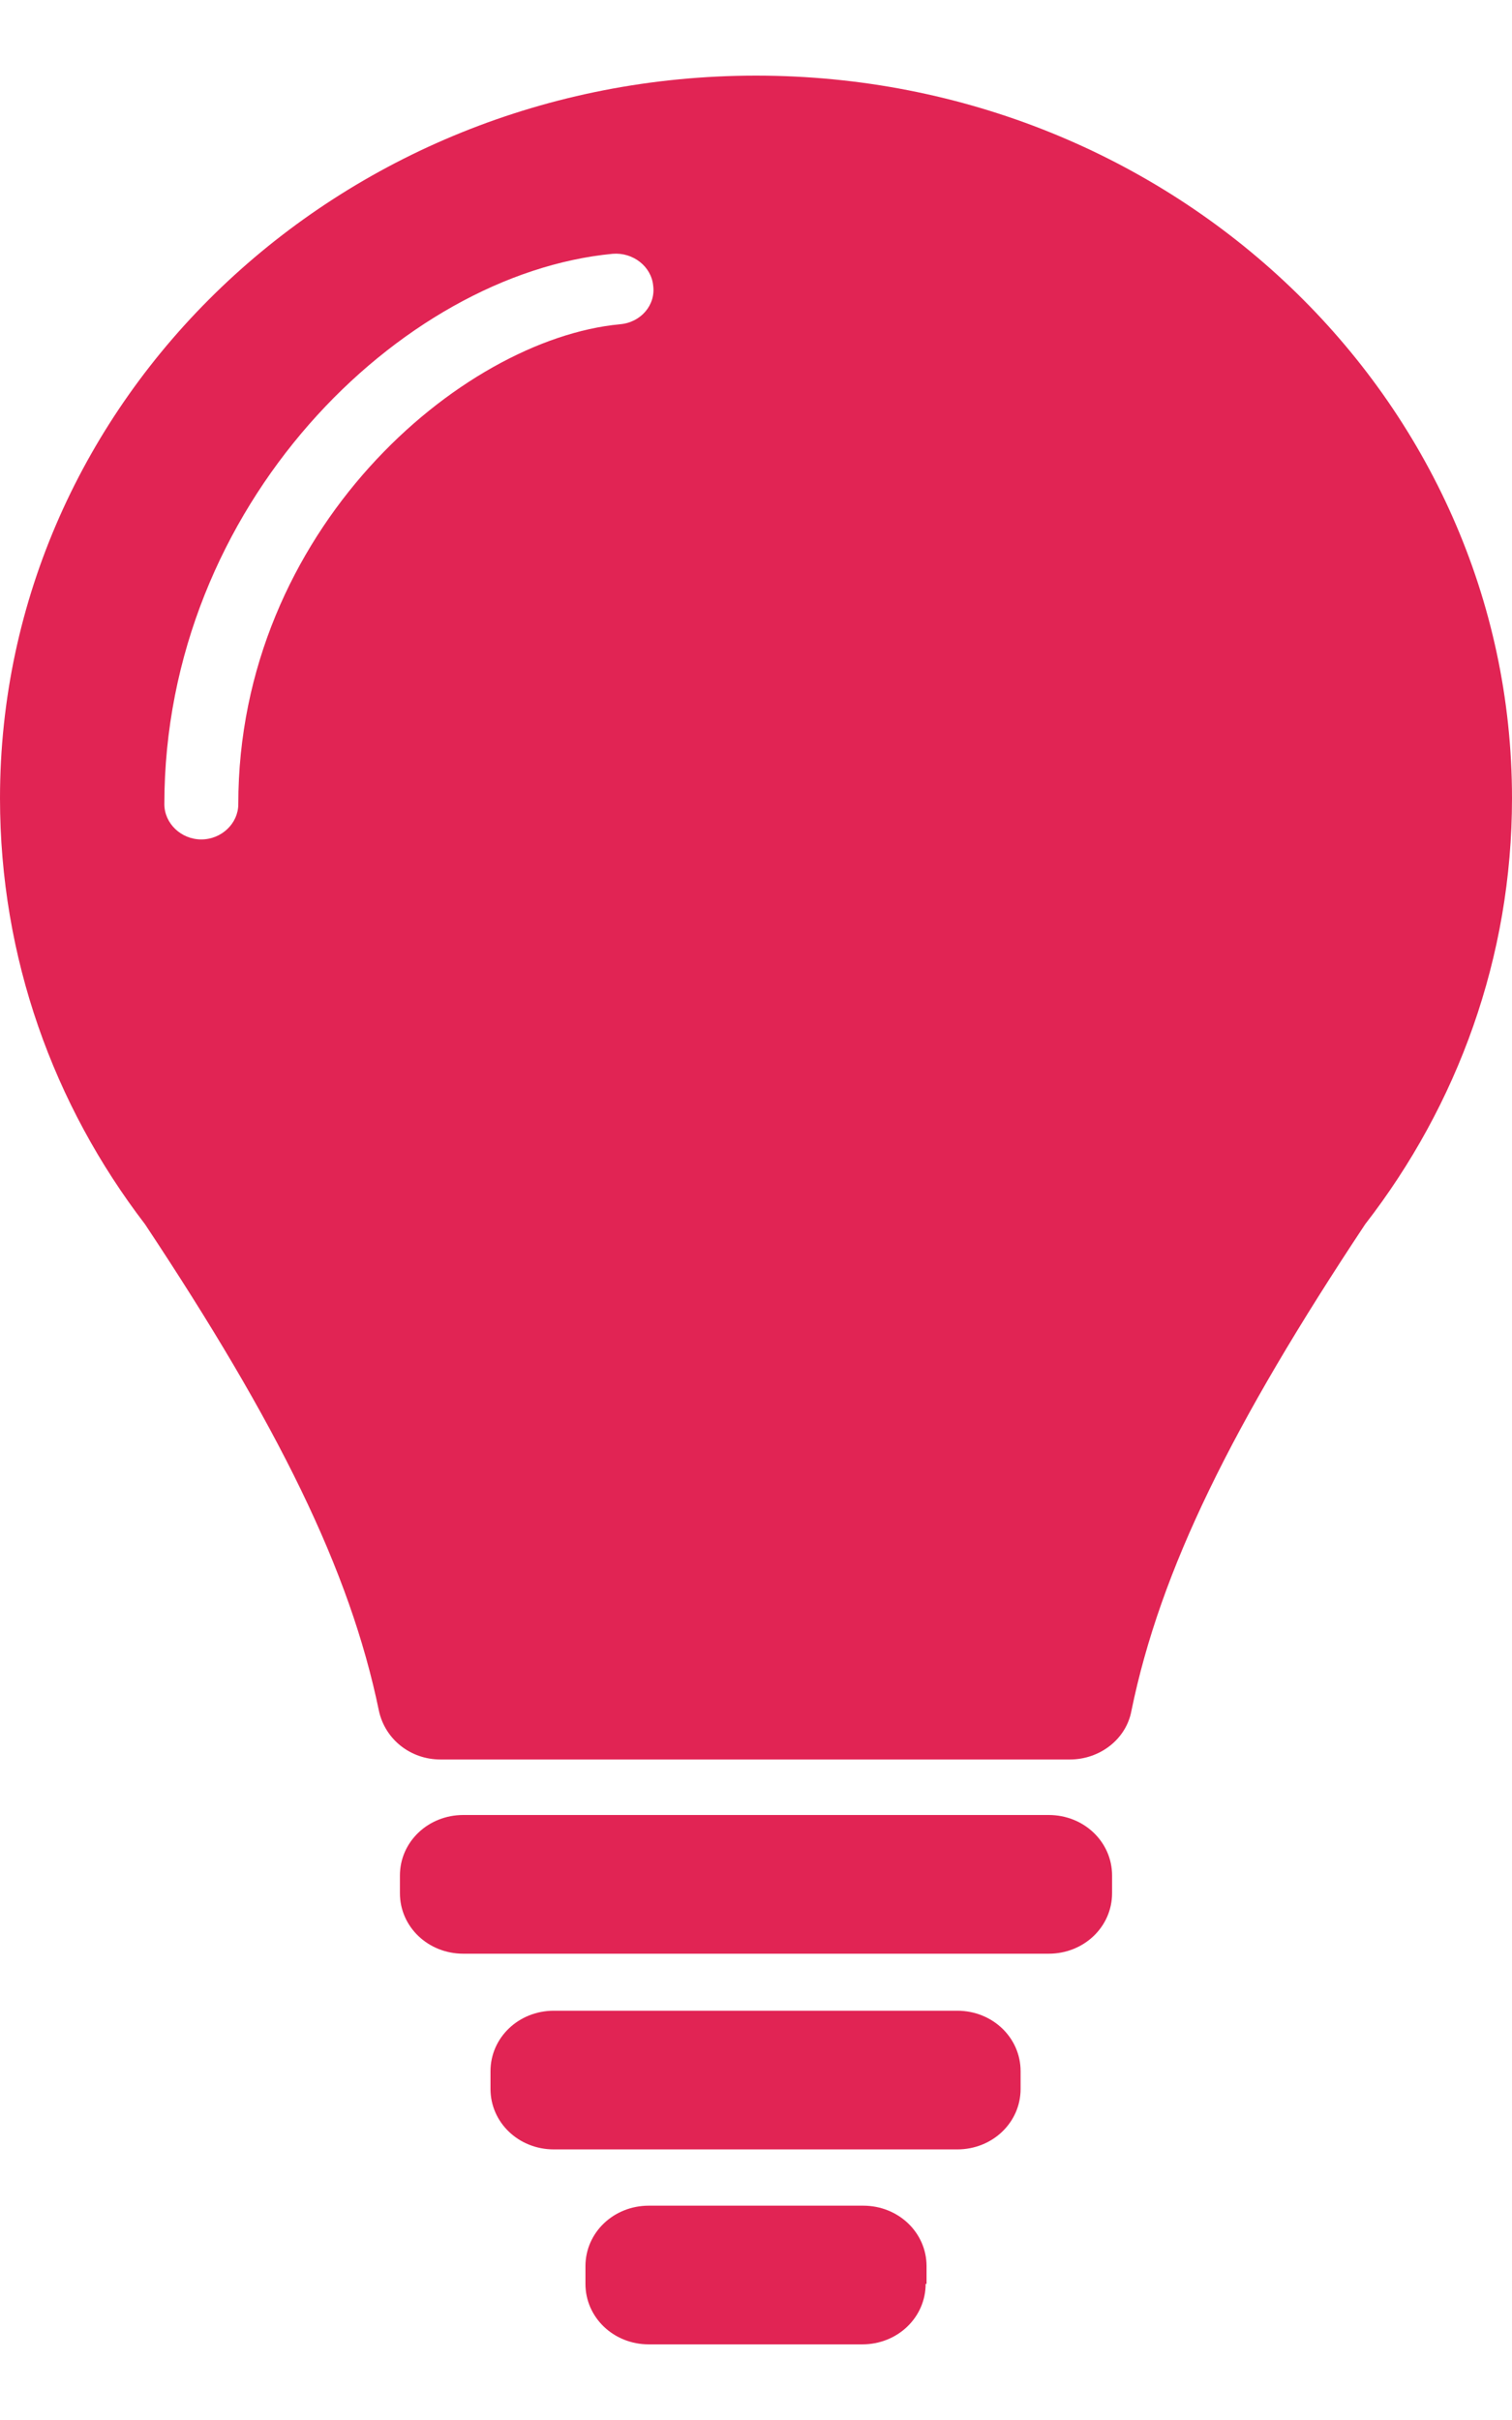
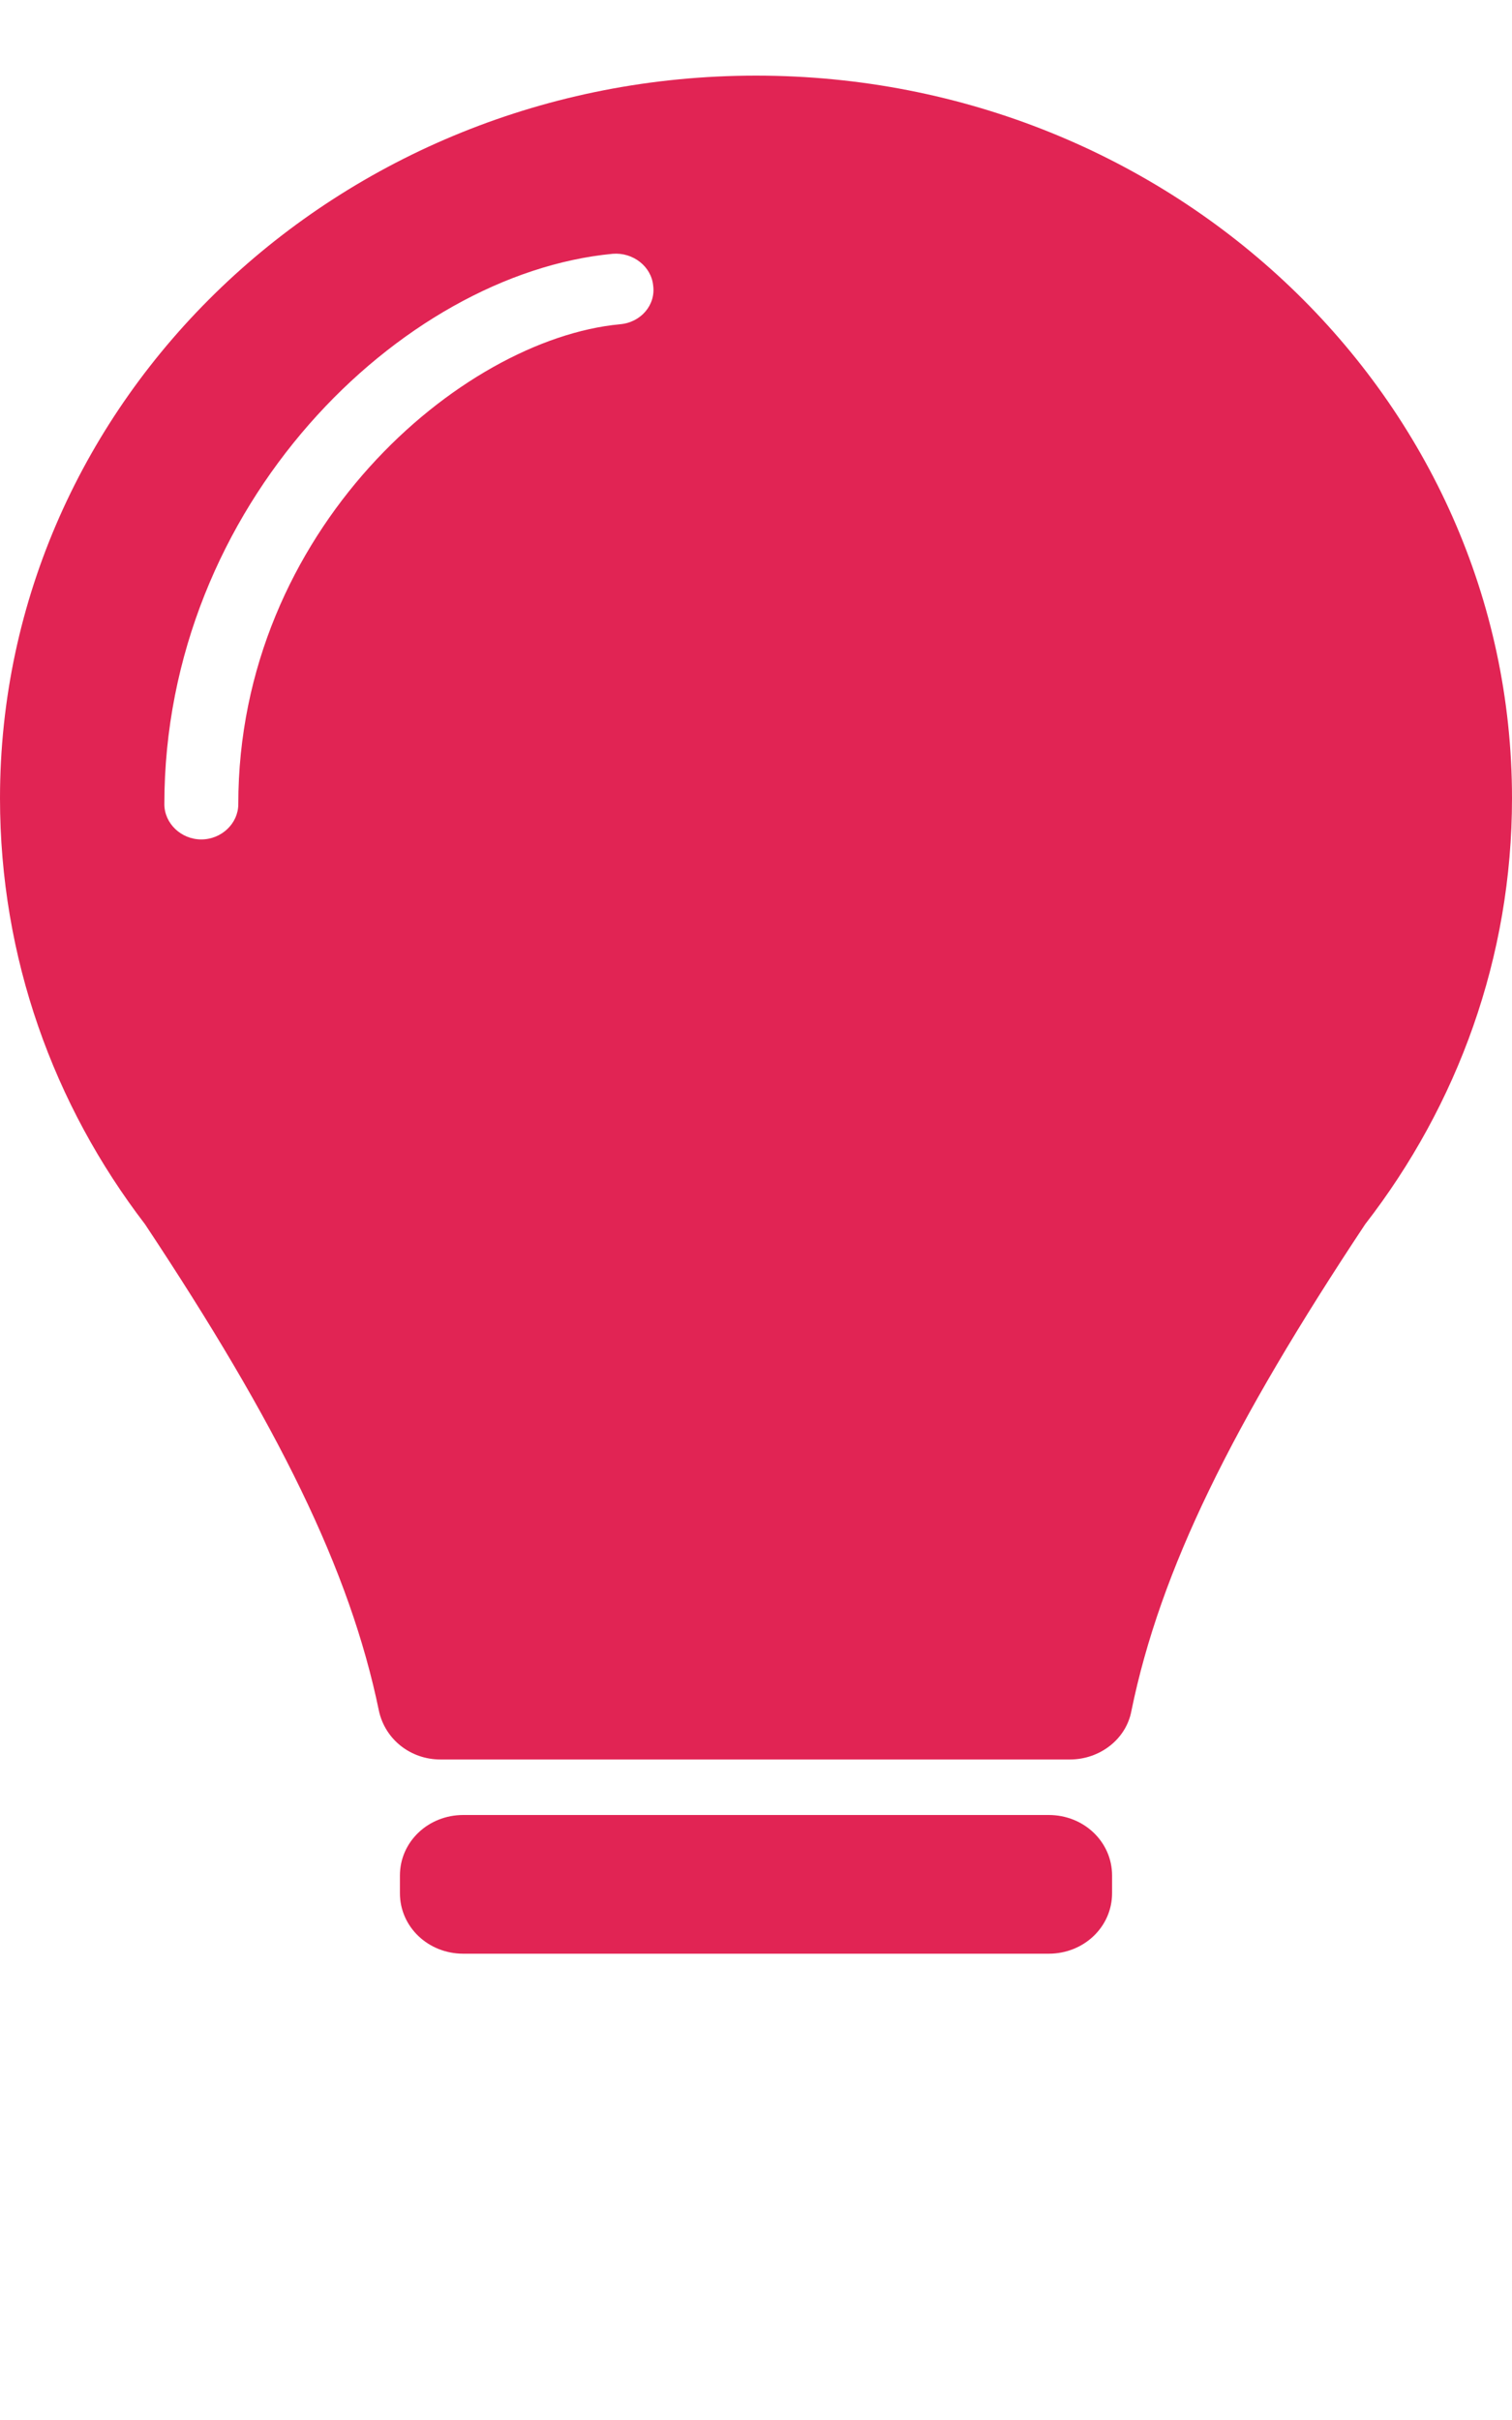
<svg xmlns="http://www.w3.org/2000/svg" width="10" height="16" viewBox="0 0 10 16" fill="none">
  <path fill-rule="evenodd" clip-rule="evenodd" d="M0 5.278C0 2.639 2.238 0.5 5 0.5C7.762 0.5 10 2.639 10 5.278C10 6.328 9.64 7.306 9.029 8.094C8.151 9.417 7.674 10.378 7.483 11.311C7.448 11.5 7.273 11.633 7.076 11.633H2.913C2.715 11.633 2.547 11.5 2.506 11.311C2.314 10.378 1.837 9.417 0.959 8.094C0.355 7.306 0 6.333 0 5.278ZM1.576 5.317C1.576 3.506 3.047 2.244 4.099 2.144C4.238 2.133 4.337 2.017 4.32 1.889C4.308 1.761 4.186 1.667 4.052 1.678C2.651 1.811 1.087 3.339 1.087 5.317C1.087 5.444 1.198 5.55 1.331 5.55C1.465 5.55 1.576 5.444 1.576 5.317Z" fill="#E12454" />
  <path d="M6.936 12.917C7.169 12.917 7.355 12.739 7.355 12.517V12.4C7.355 12.178 7.169 12 6.936 12H3.064C2.831 12 2.645 12.178 2.645 12.4V12.517C2.645 12.739 2.831 12.917 3.064 12.917H6.936Z" fill="#E12454" />
-   <path d="M6.331 14.211C6.564 14.211 6.75 14.033 6.75 13.811V13.694C6.75 13.472 6.564 13.294 6.331 13.294H3.663C3.43 13.294 3.244 13.472 3.244 13.694V13.811C3.244 14.033 3.43 14.211 3.663 14.211H6.331Z" fill="#E12454" />
-   <path d="M6.122 15.1C6.122 15.322 5.936 15.5 5.703 15.5H4.291C4.058 15.5 3.872 15.322 3.872 15.1V14.983C3.872 14.761 4.058 14.583 4.291 14.583H5.709C5.942 14.583 6.128 14.761 6.128 14.983V15.1H6.122Z" fill="#E12454" />
</svg>